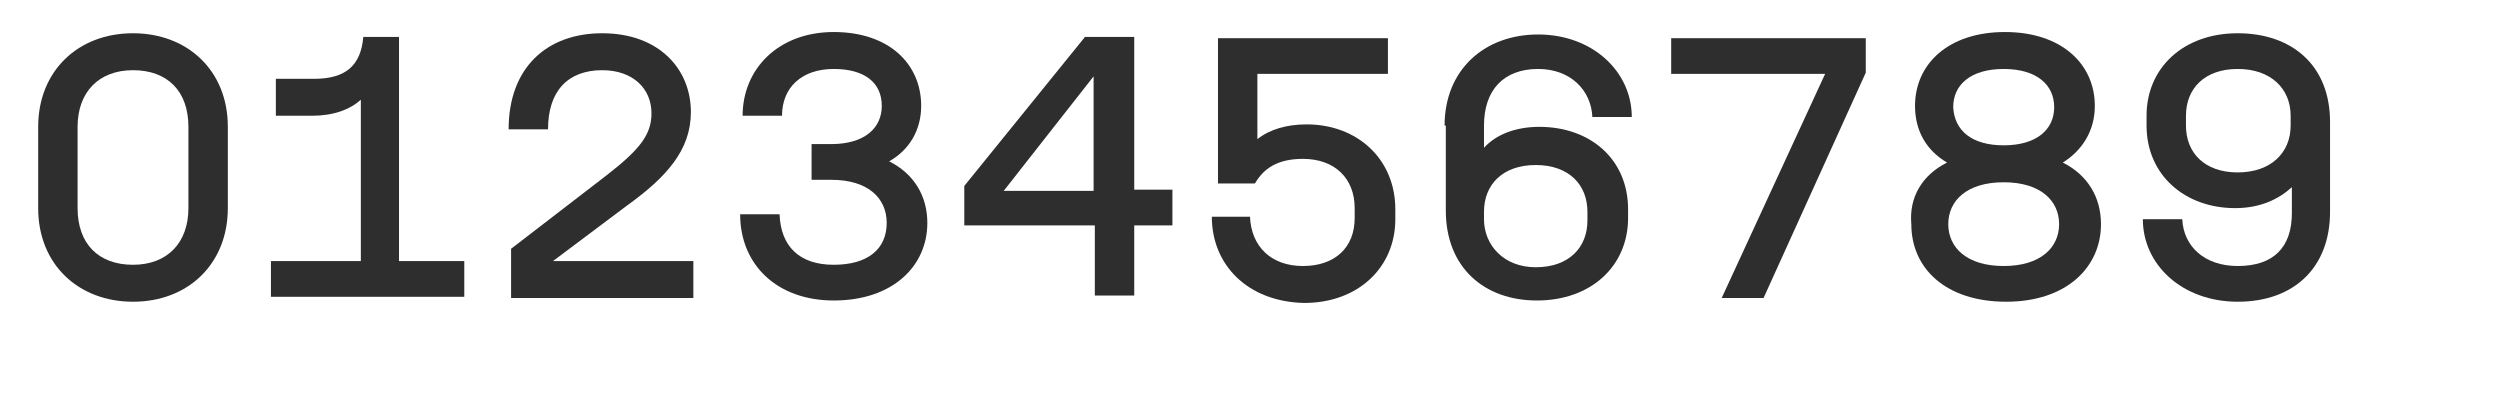
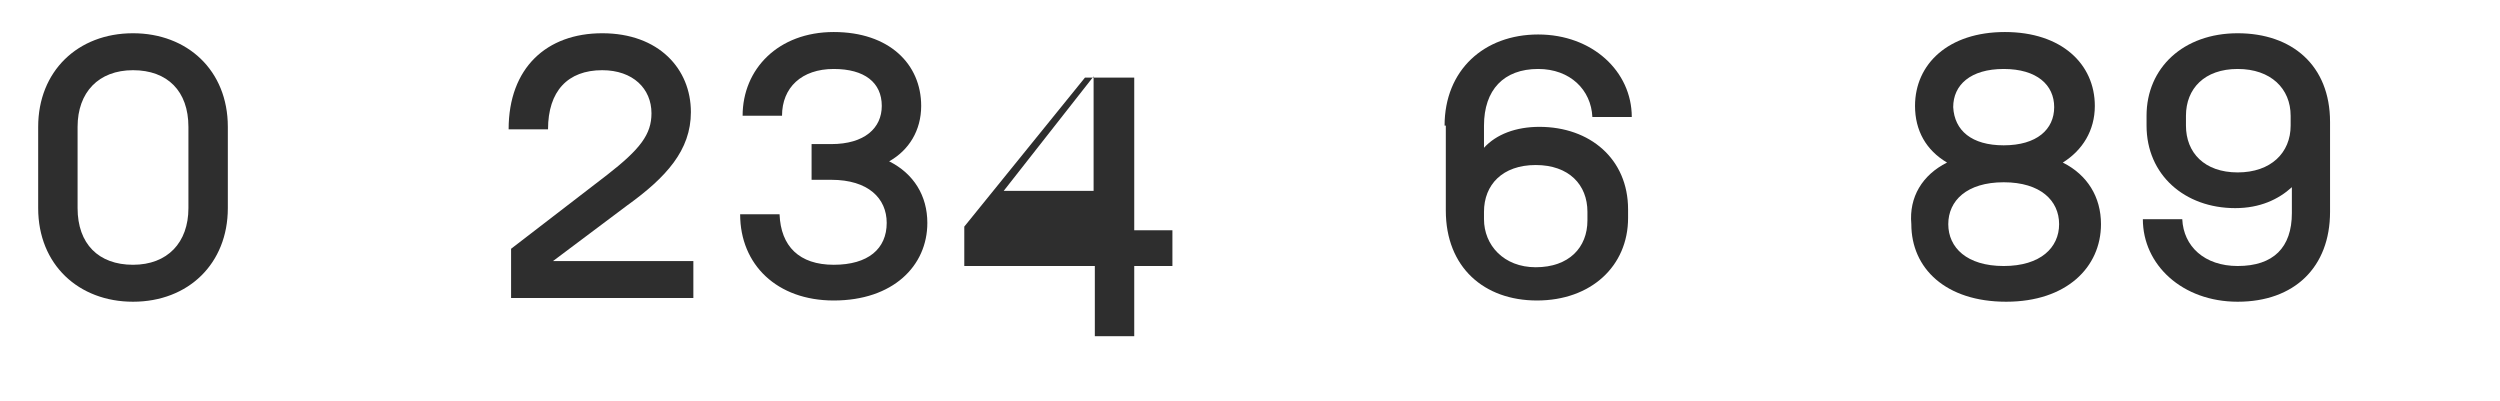
<svg xmlns="http://www.w3.org/2000/svg" version="1.1" id="Calque_1" x="0px" y="0px" viewBox="0 0 203 32.6" style="enable-background:new 0 0 203 32.6;" xml:space="preserve">
  <style type="text/css">
	.st0{fill:#2E2E2E;}
</style>
  <g>
    <path class="st0" d="M3.1,10.3c0-4.5,3.2-7.6,7.7-7.6c4.4,0,7.7,3,7.7,7.6v6.6c0,4.5-3.2,7.6-7.7,7.6c-4.4,0-7.7-3-7.7-7.6V10.3z    M6.3,16.9c0,2.9,1.7,4.6,4.5,4.6s4.5-1.8,4.5-4.6v-6.6c0-2.9-1.7-4.6-4.5-4.6c-2.8,0-4.5,1.8-4.5,4.6V16.9z" />
-     <path class="st0" d="M22,24.1v-2.9h7.3V8.1c-0.9,0.8-2.2,1.3-4,1.3h-2.9V6.4h3.1c2.6,0,3.8-1.1,4-3.4h2.9v18.2h5.3v2.9H22z" />
    <path class="st0" d="M41.3,10.5c0-5,3.1-7.8,7.6-7.8c4.6,0,7.2,2.9,7.2,6.4c0,3.1-2,5.3-5.2,7.6l-6,4.5l11.4,0v3H41.5v-4l7.8-6   c2.7-2.1,3.6-3.3,3.6-5c0-2-1.5-3.5-4-3.5c-2.8,0-4.4,1.7-4.4,4.8H41.3z" />
    <path class="st0" d="M63.3,17.4c0.1,2.6,1.6,4.1,4.4,4.1c2.8,0,4.3-1.3,4.3-3.4c0-2-1.5-3.5-4.5-3.5h-1.6v-2.9h1.6   c2.7,0,4.1-1.3,4.1-3.1c0-1.9-1.4-3-3.9-3c-2.6,0-4.2,1.5-4.2,3.8h-3.2c0-3.8,2.9-6.8,7.4-6.8c4.5,0,7.1,2.6,7.1,6   c0,2-1,3.6-2.6,4.5c2,1,3.1,2.8,3.1,5c0,3.5-2.8,6.3-7.6,6.3c-4.6,0-7.6-2.9-7.6-7H63.3z" />
-     <path class="st0" d="M78.3,18.4v-3.3l9.8-12.1h4v12.4h3.1v2.9h-3.1v5.7h-3.2v-5.7H78.3z M81.5,15.5h7.3V6.2L81.5,15.5z" />
-     <path class="st0" d="M98.4,17.6h3.1c0.1,2.4,1.7,4,4.3,4s4.2-1.5,4.2-3.9v-0.8c0-2.4-1.6-4-4.2-4c-2.1,0-3.2,0.8-3.9,2h-3V3.1h13.8   V6h-10.6v5.3c1-0.8,2.4-1.2,4-1.2c4.1,0,7.2,2.8,7.2,6.9v0.8c0,3.9-3,6.8-7.4,6.8C101.3,24.5,98.4,21.5,98.4,17.6z" />
+     <path class="st0" d="M78.3,18.4l9.8-12.1h4v12.4h3.1v2.9h-3.1v5.7h-3.2v-5.7H78.3z M81.5,15.5h7.3V6.2L81.5,15.5z" />
    <path class="st0" d="M117.3,10.2c0-4.5,3.2-7.4,7.6-7.4c4.4,0,7.6,3,7.6,6.7h-3.2c-0.1-2.2-1.8-3.9-4.4-3.9c-2.8,0-4.4,1.7-4.4,4.6   V12c1-1.1,2.6-1.7,4.5-1.7c4.1,0,7.2,2.6,7.2,6.7v0.7c0,3.9-3,6.7-7.4,6.7c-4.3,0-7.4-2.7-7.4-7.3V10.2z M120.5,17.8   c0,2.1,1.6,3.9,4.2,3.9c2.7,0,4.2-1.6,4.2-3.8v-0.7c0-2.2-1.5-3.8-4.2-3.8c-2.7,0-4.2,1.6-4.2,3.8V17.8z" />
-     <path class="st0" d="M135.7,6V3.1h15.8v2.8l-8.3,18.3h-3.4L148.2,6H135.7z" />
    <path class="st0" d="M158.1,13.2c-1.7-1-2.6-2.6-2.6-4.6c0-3.4,2.7-6,7.3-6s7.3,2.6,7.3,6c0,2-1,3.6-2.6,4.6c2,1,3.1,2.8,3.1,5   c0,3.5-2.8,6.3-7.7,6.3c-4.9,0-7.7-2.7-7.7-6.3C155,16,156.1,14.2,158.1,13.2z M162.7,21.6c3,0,4.5-1.5,4.5-3.4s-1.5-3.4-4.5-3.4   c-3,0-4.5,1.5-4.5,3.4S159.7,21.6,162.7,21.6z M162.7,11.8c2.7,0,4.1-1.3,4.1-3.1c0-1.8-1.4-3.1-4.1-3.1c-2.7,0-4.1,1.3-4.1,3.1   C158.7,10.6,160.1,11.8,162.7,11.8z" />
    <path class="st0" d="M177.2,17.8c0.1,2.2,1.8,3.8,4.5,3.8c2.9,0,4.4-1.5,4.4-4.3v-2.1c-1.1,1-2.6,1.7-4.6,1.7   c-4.1,0-7.2-2.7-7.2-6.7V9.4c0-3.9,3-6.7,7.4-6.7c4.4,0,7.5,2.6,7.5,7.2v7.3c0,4.5-2.9,7.3-7.5,7.3c-4.5,0-7.7-3-7.7-6.7H177.2z    M177.5,10.2c0,2.2,1.5,3.8,4.2,3.8c2.7,0,4.3-1.6,4.3-3.8V9.4c0-2.2-1.6-3.8-4.3-3.8c-2.7,0-4.2,1.6-4.2,3.8V10.2z" />
  </g>
</svg>